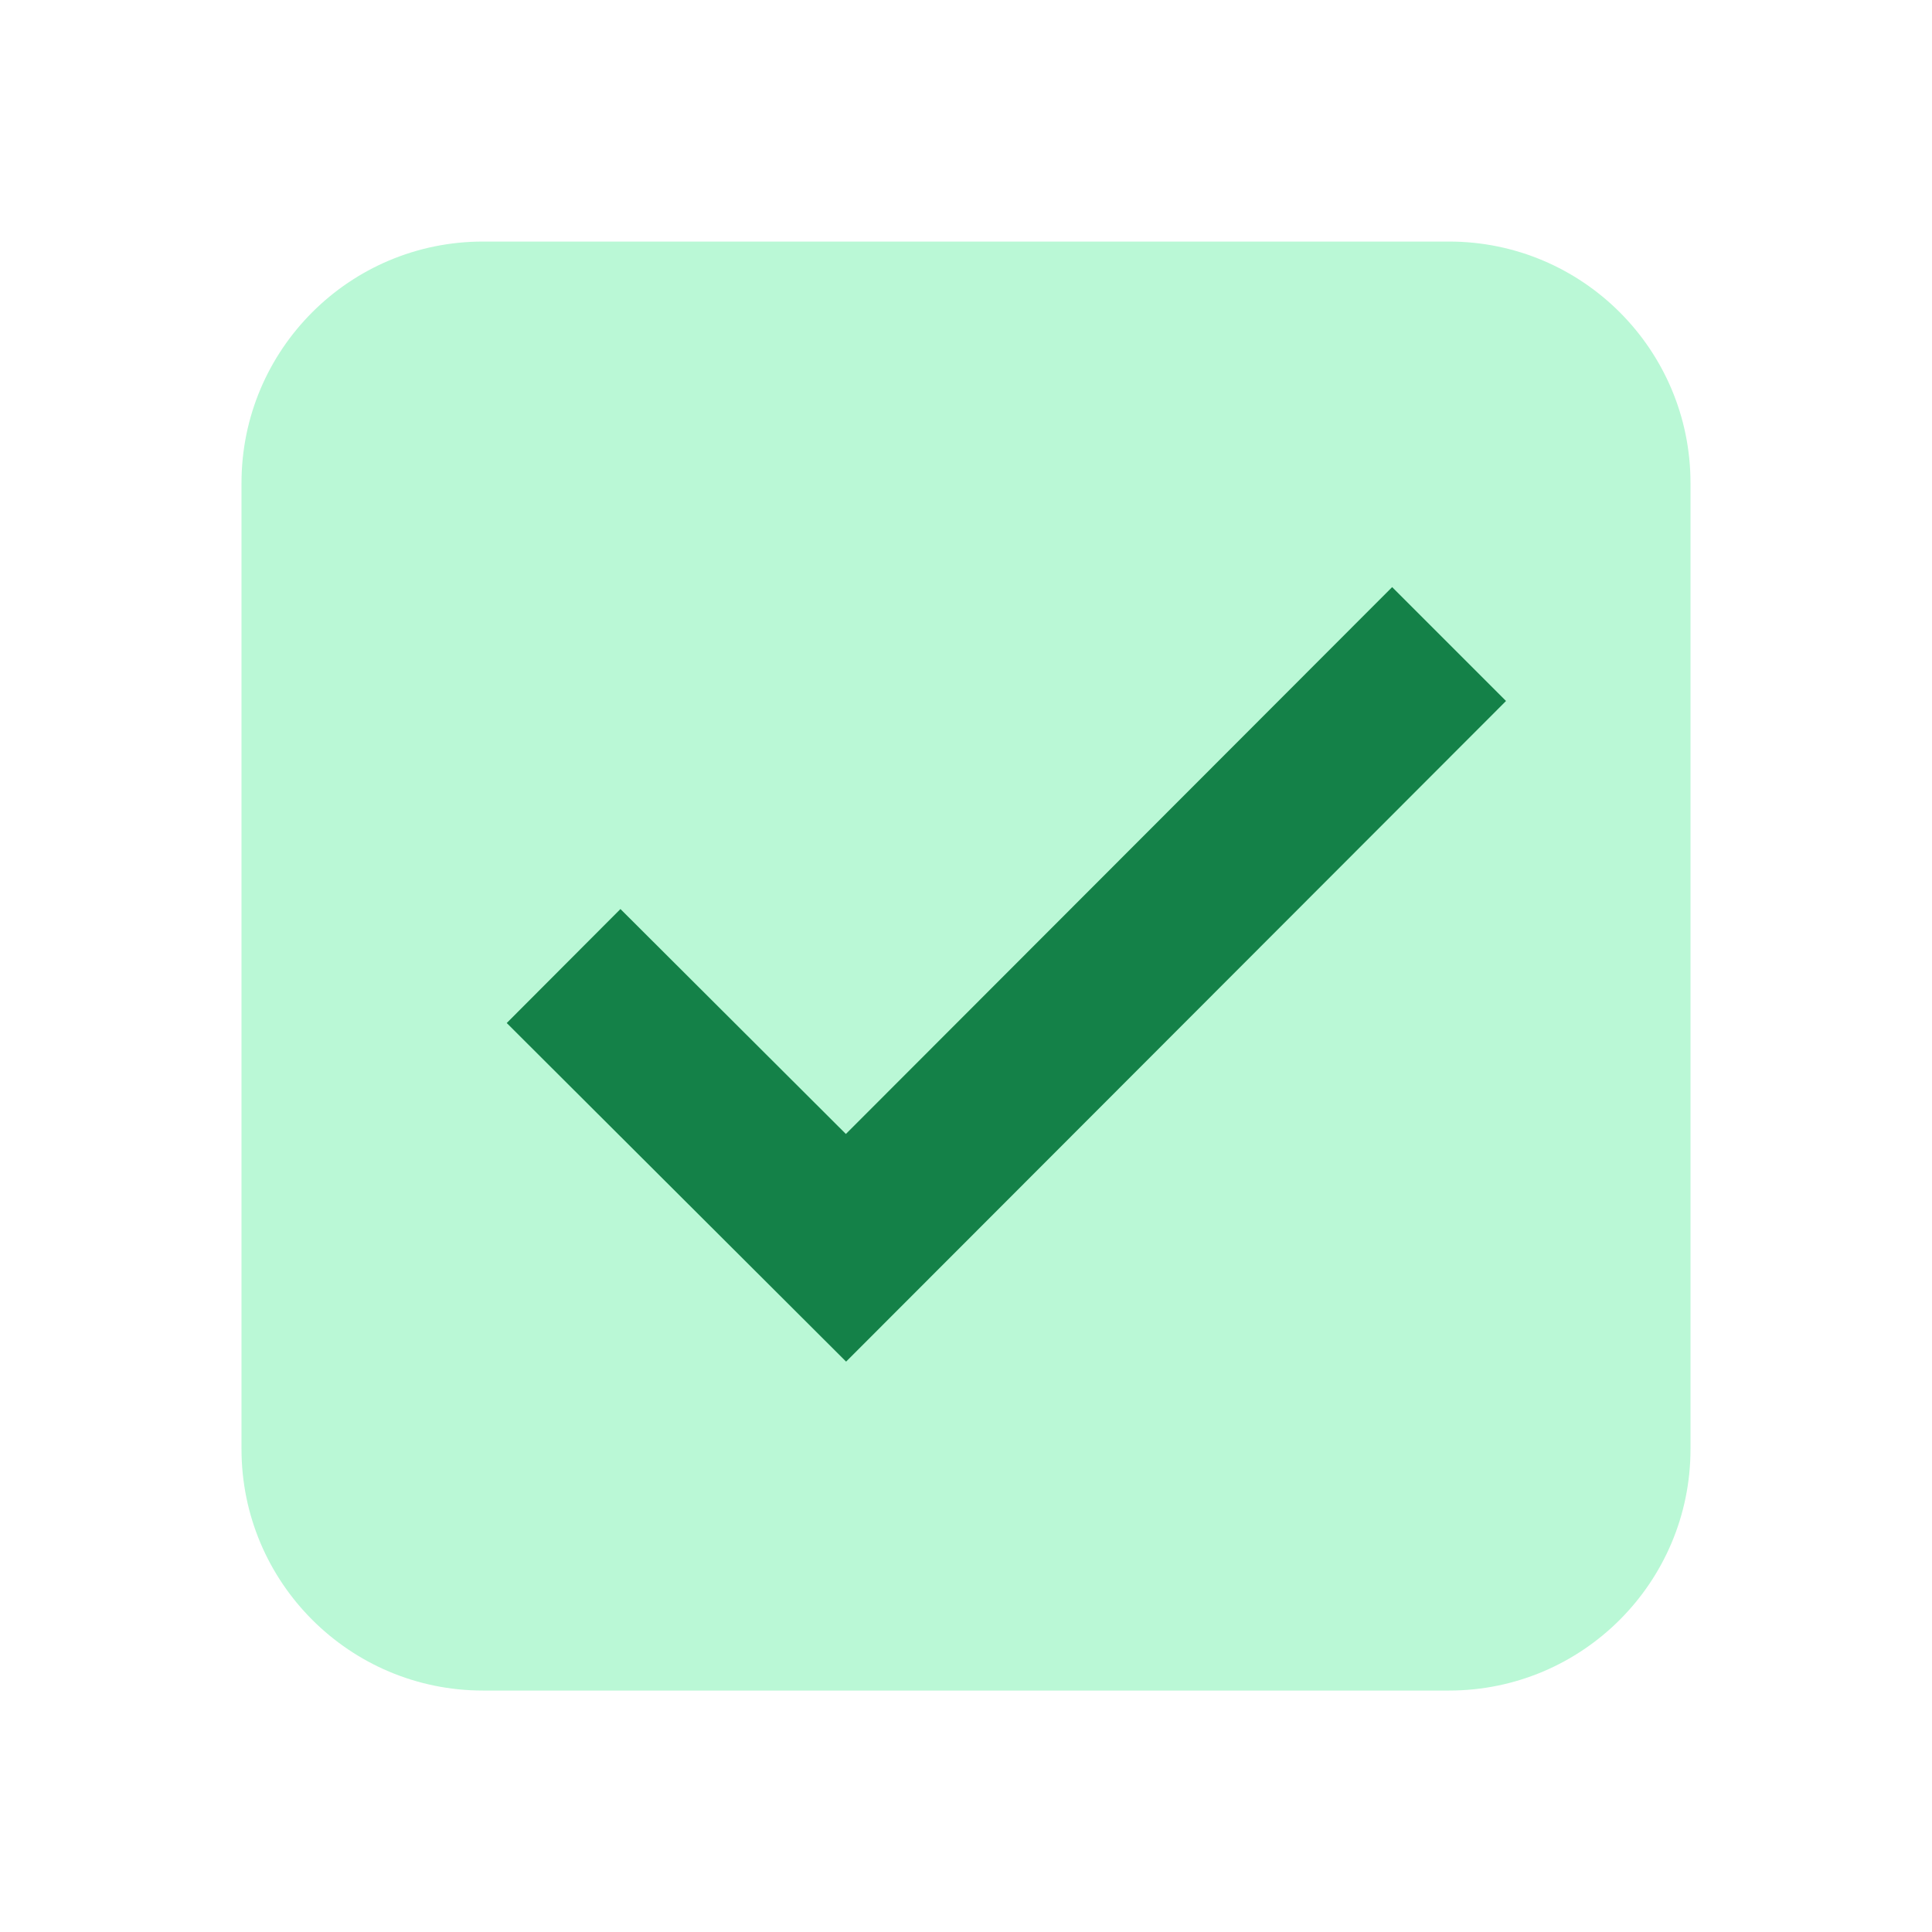
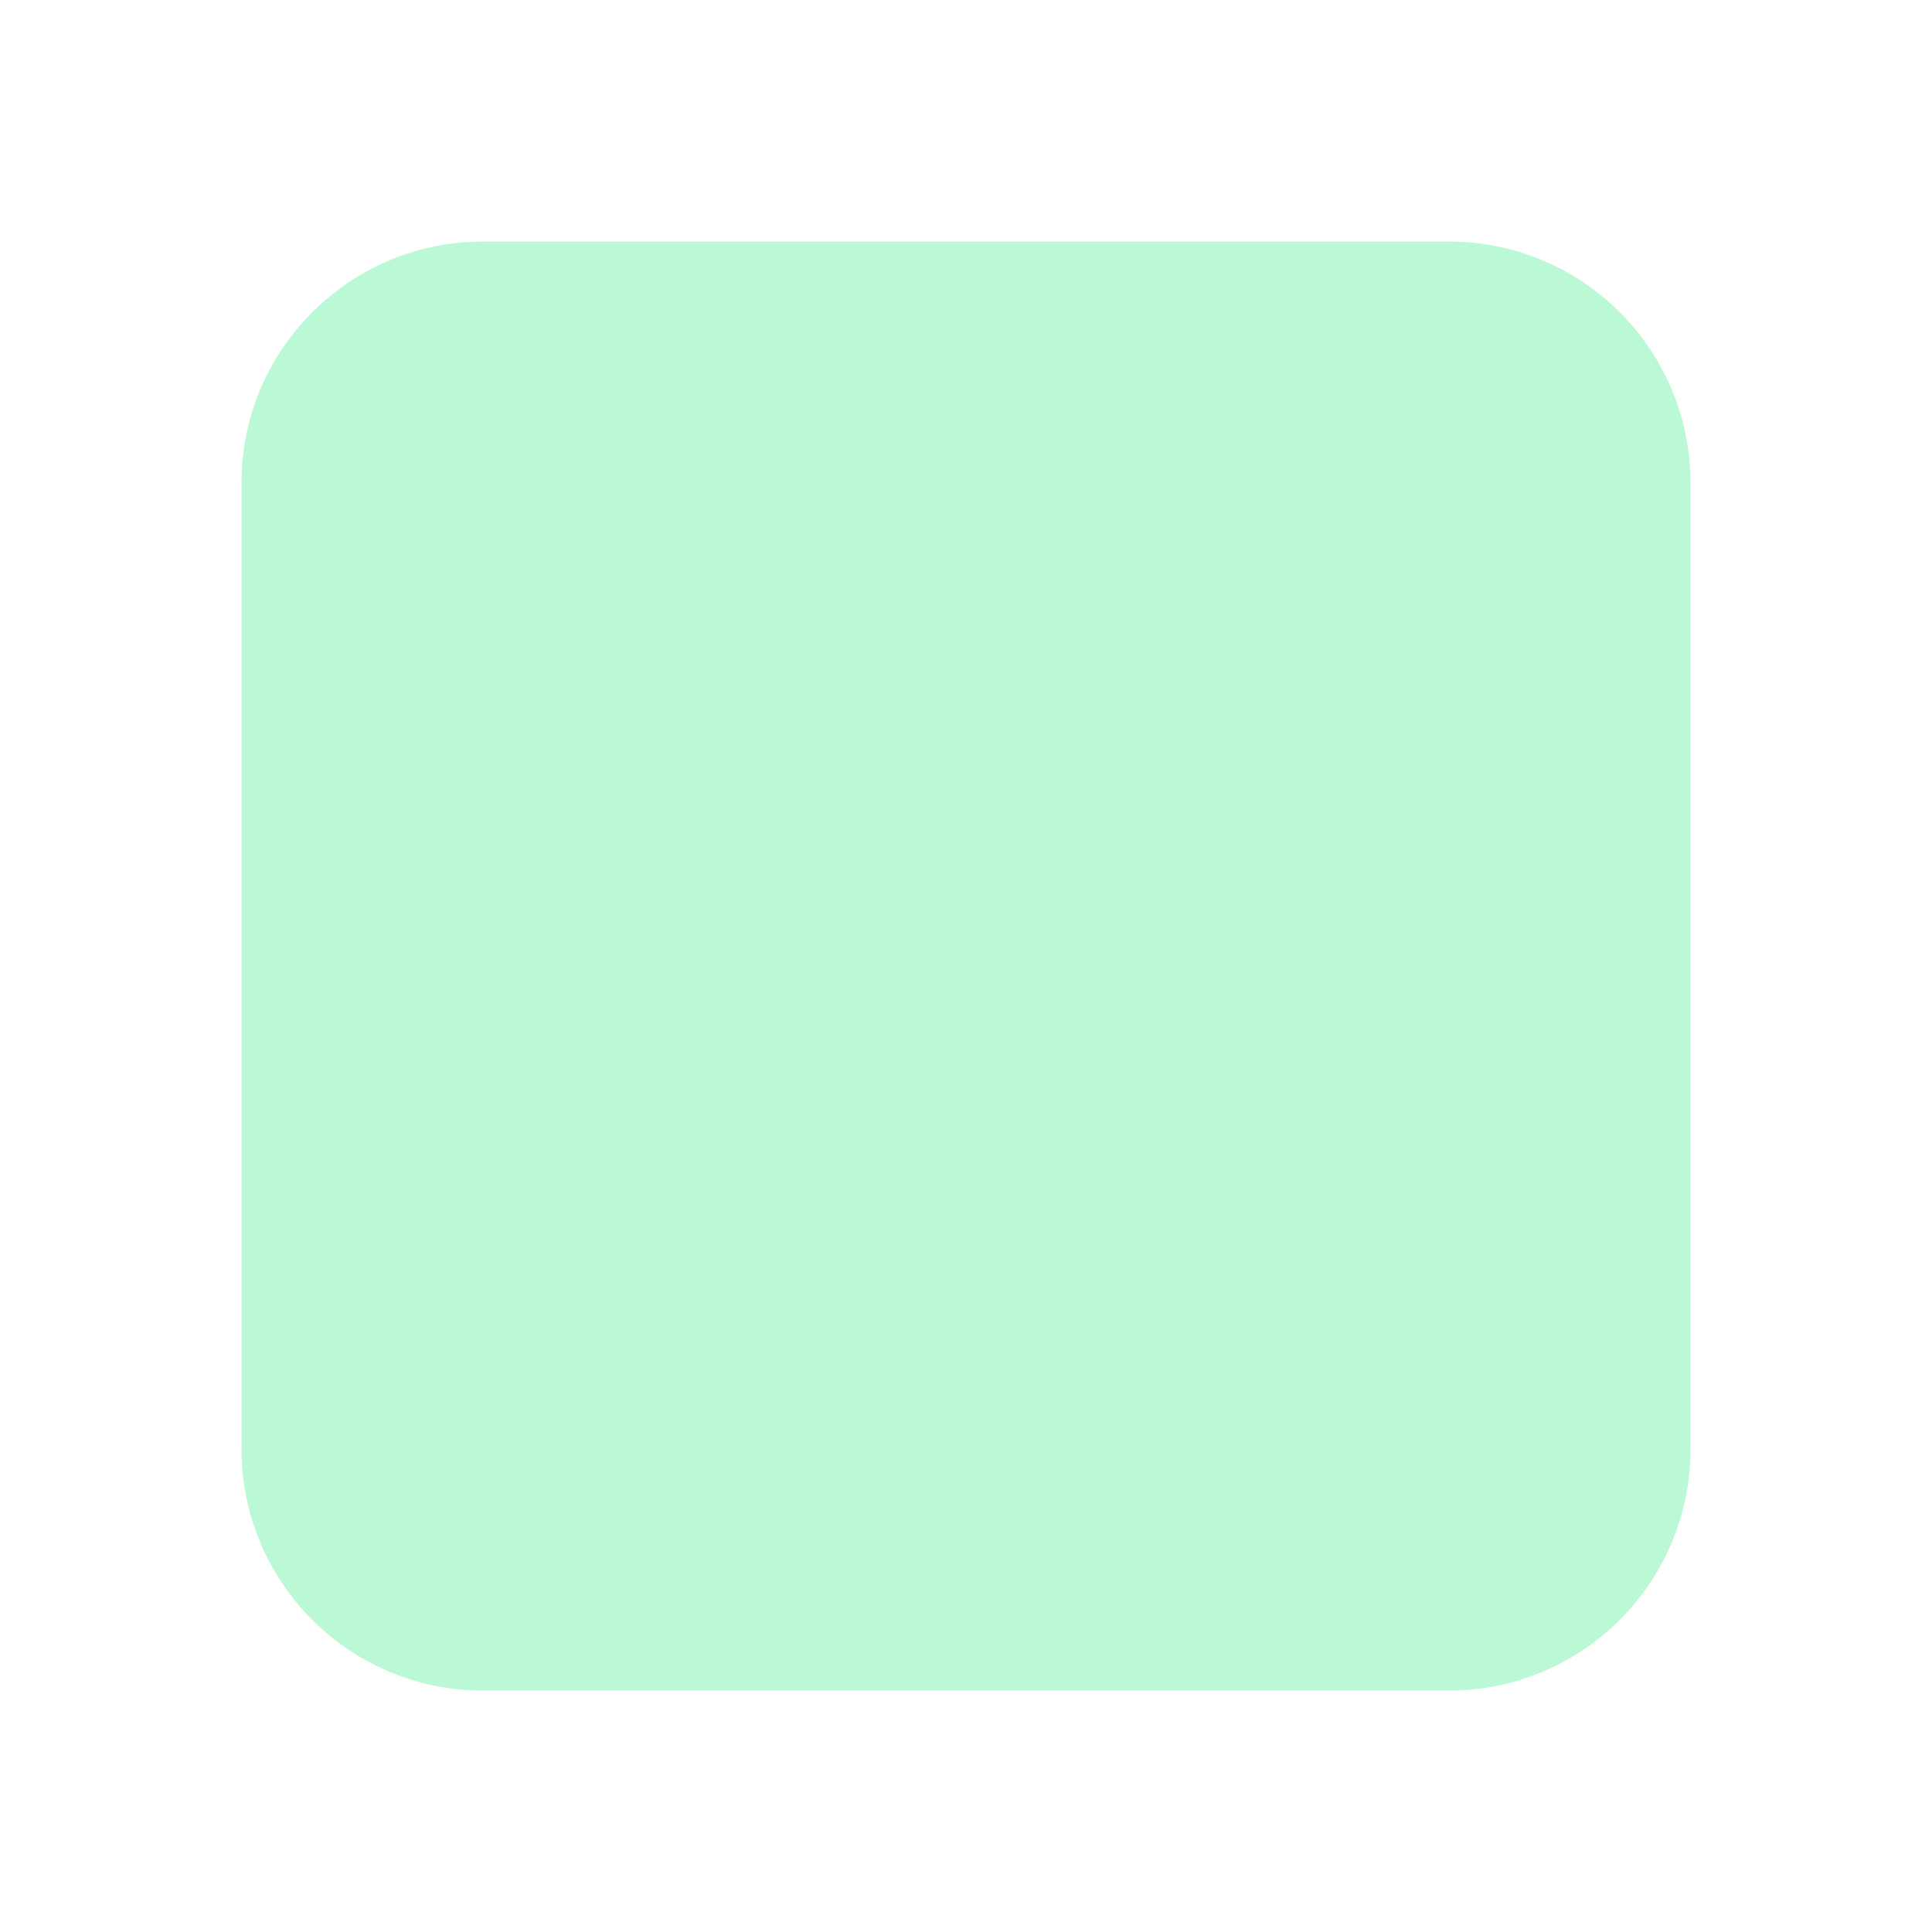
<svg xmlns="http://www.w3.org/2000/svg" width="35" height="35" viewBox="0 0 35 35" fill="none">
  <path d="M26.25 30.626H8.75C6.334 30.626 4.375 28.667 4.375 26.251V8.751C4.375 6.334 6.334 4.376 8.75 4.376H26.25C28.666 4.376 30.625 6.334 30.625 8.751V26.251C30.625 28.667 28.666 30.626 26.25 30.626Z" fill="#BAF8D6" />
-   <path d="M25.22 10.636L15.324 20.543L11.24 16.468L9.18 18.533L15.328 24.667L27.283 12.699L25.22 10.636Z" fill="#148148" />
</svg>